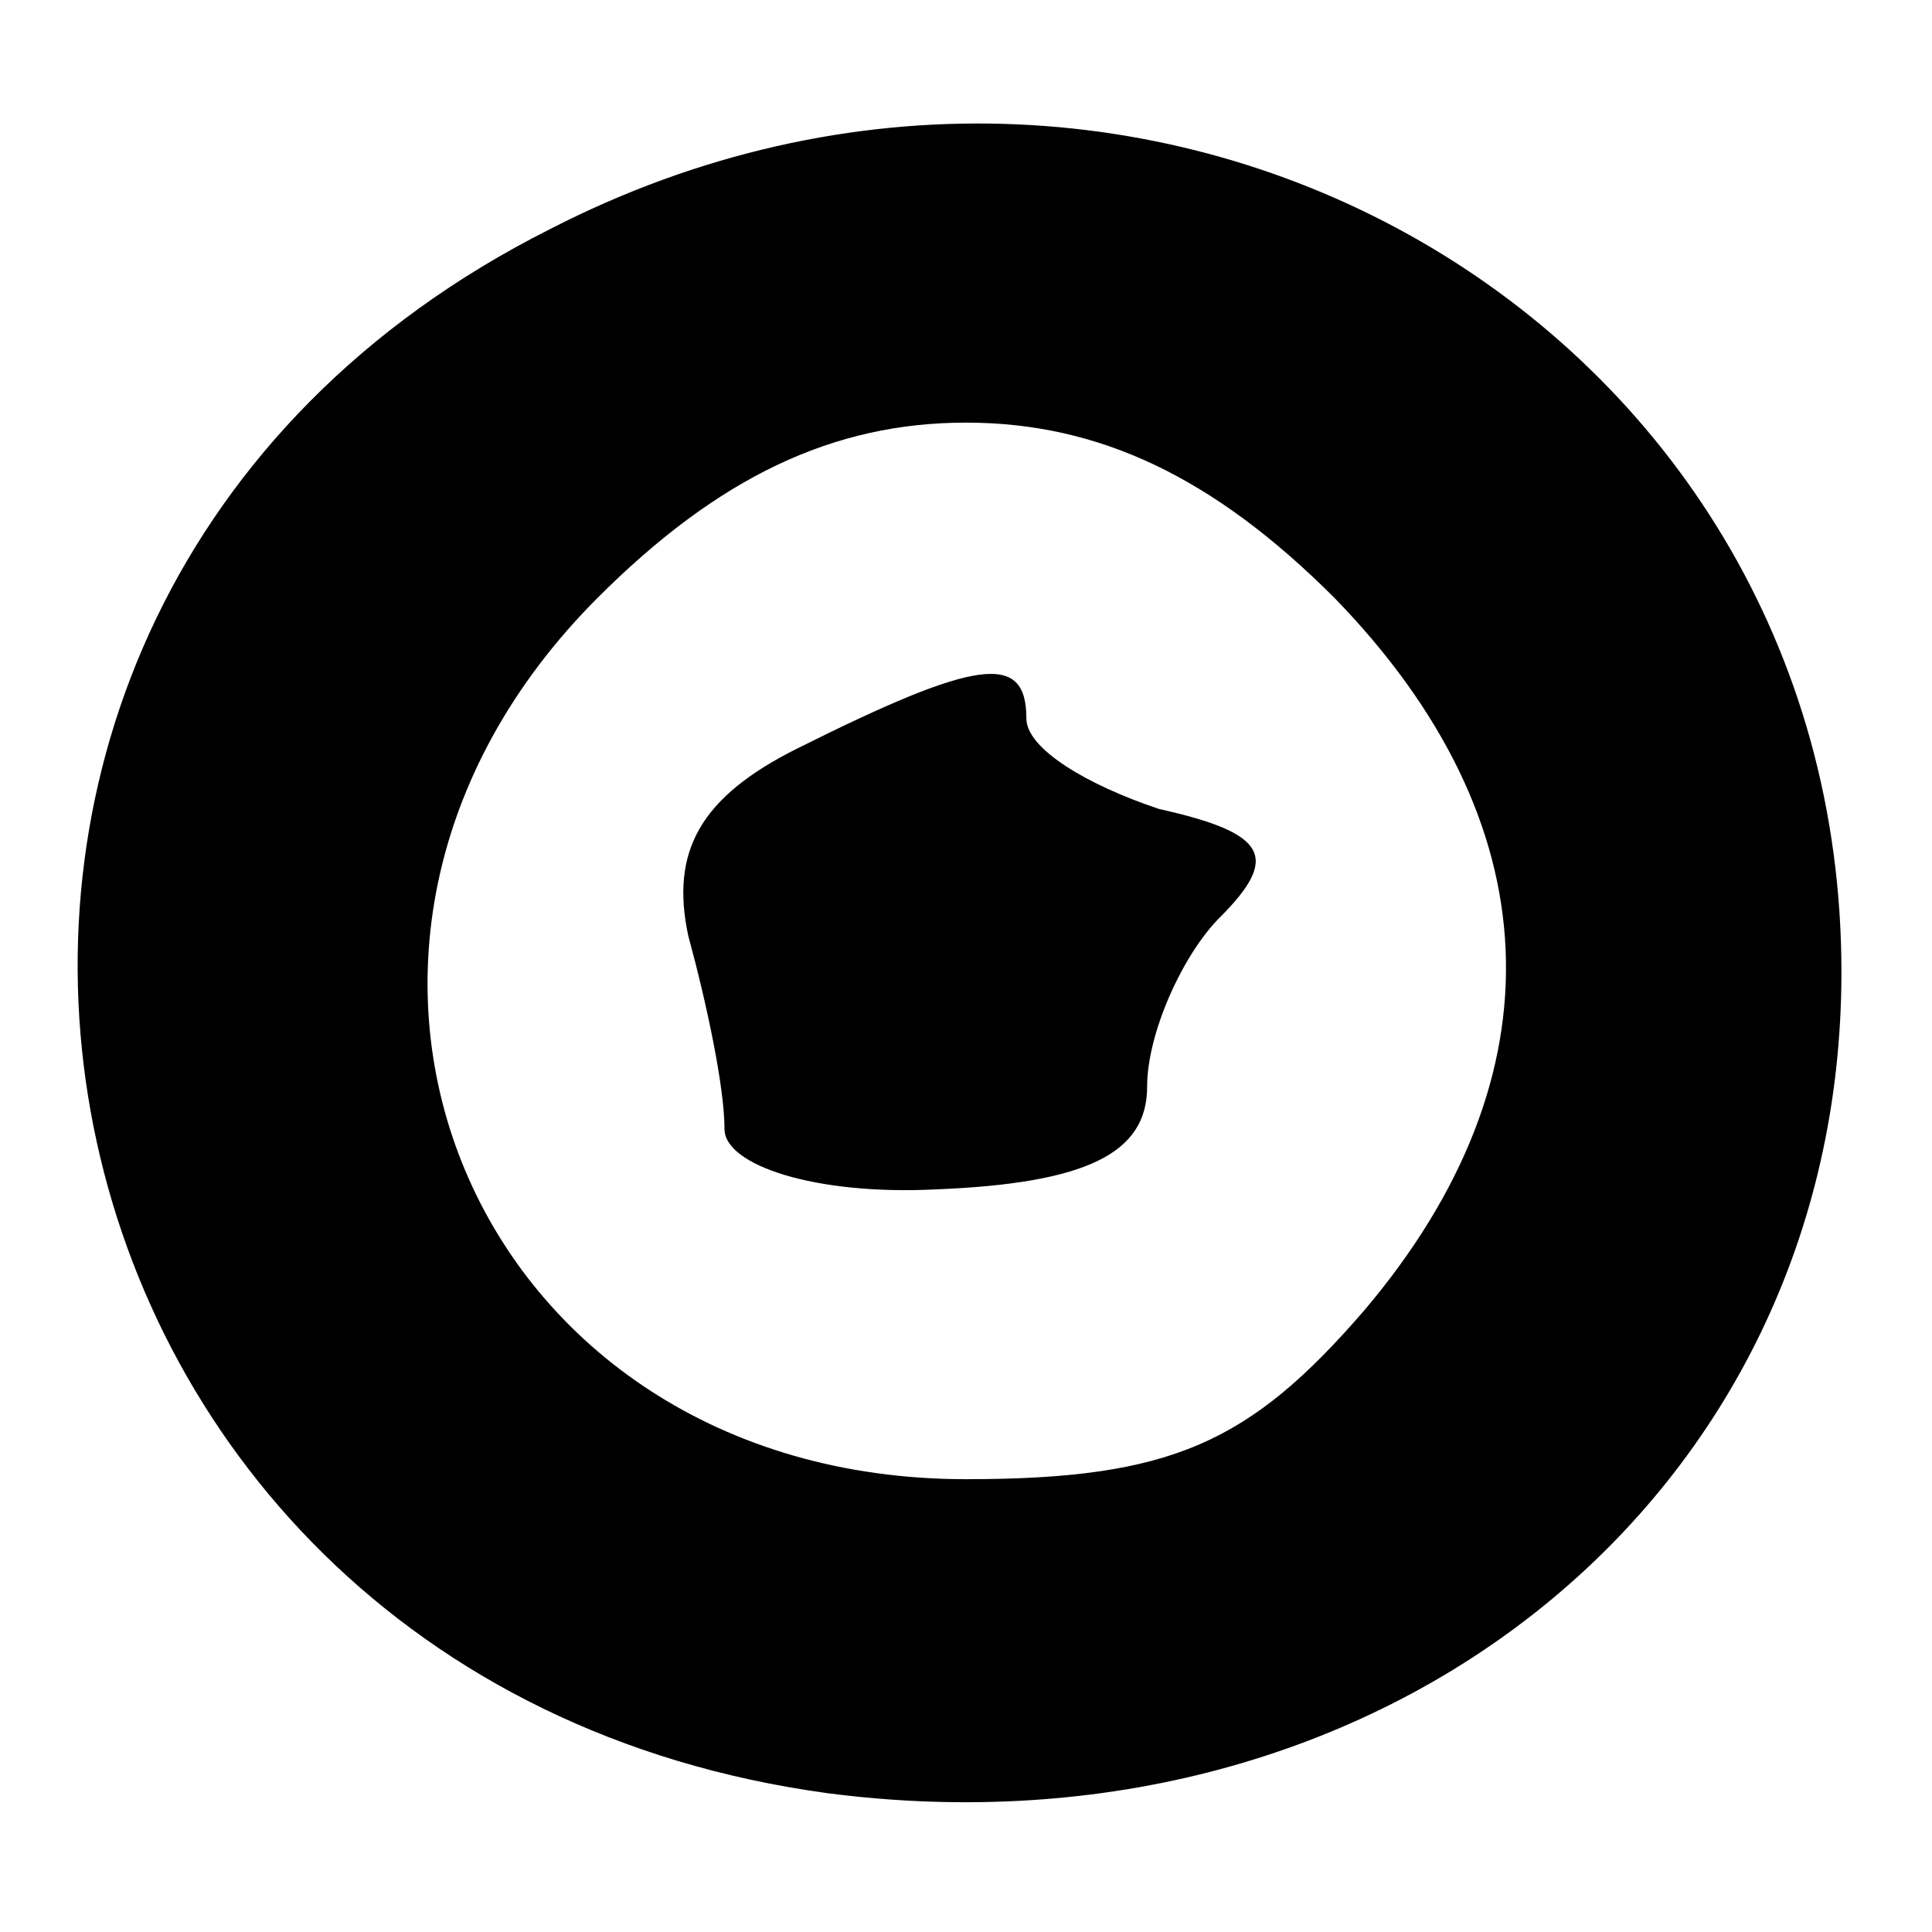
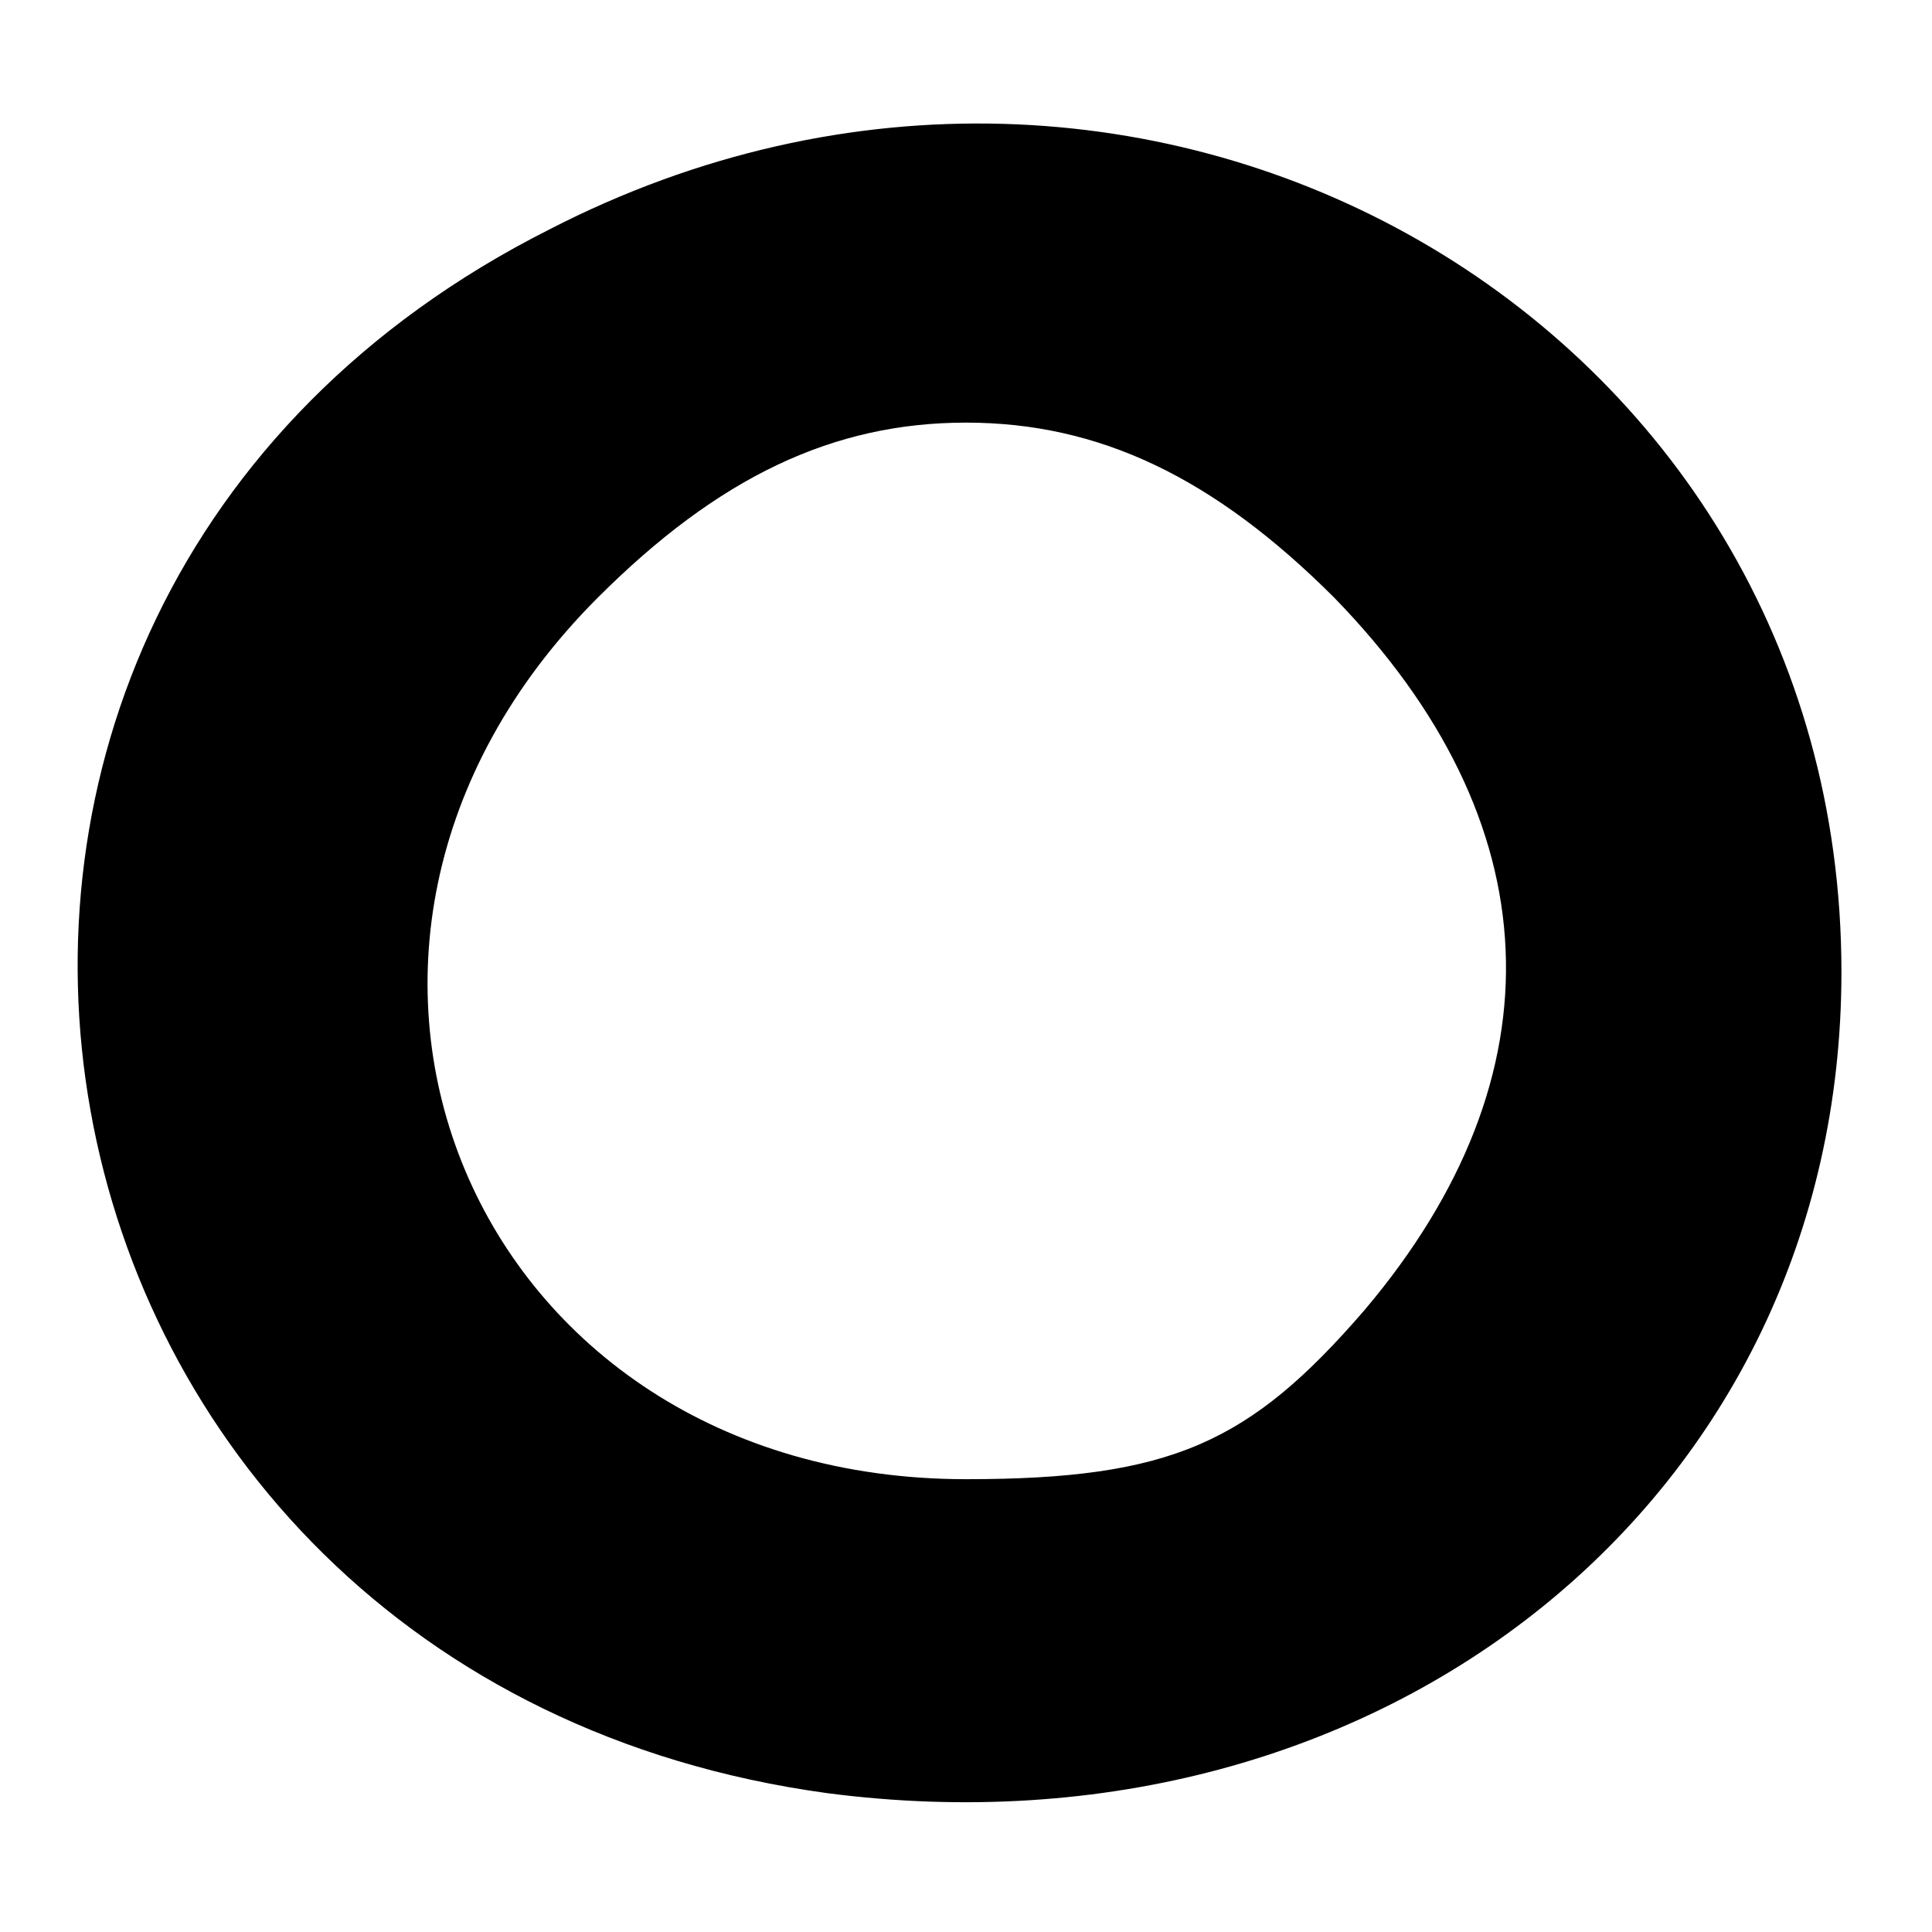
<svg xmlns="http://www.w3.org/2000/svg" version="1.0" width="32pt" height="32pt" viewBox="0 0 32 32" preserveAspectRatio="xMidYMid meet">
  <g transform="translate(0,32) scale(0.1,-0.1)" fill="#000000" stroke="none">
    <path d="M91 282 c-125 -63 -93 -240 46 -259 92 -12 168 49 168 136 0 108 -115 174 -214 123z m130 -61 c36 -37 38 -79 5 -118 -19 -22 -32 -28 -66 -28 -82 0 -119 88 -61 146 20 20 39 29 61 29 22 0 41 -9 61 -29z" />
-     <path d="M132 196 c-16 -8 -21 -17 -18 -31 3 -11 6 -25 6 -32 0 -6 15 -11 35 -10 25 1 35 6 35 17 0 9 6 22 12 28 10 10 8 14 -10 18 -12 4 -22 10 -22 15 0 11 -8 10 -38 -5z" />
  </g>
</svg>